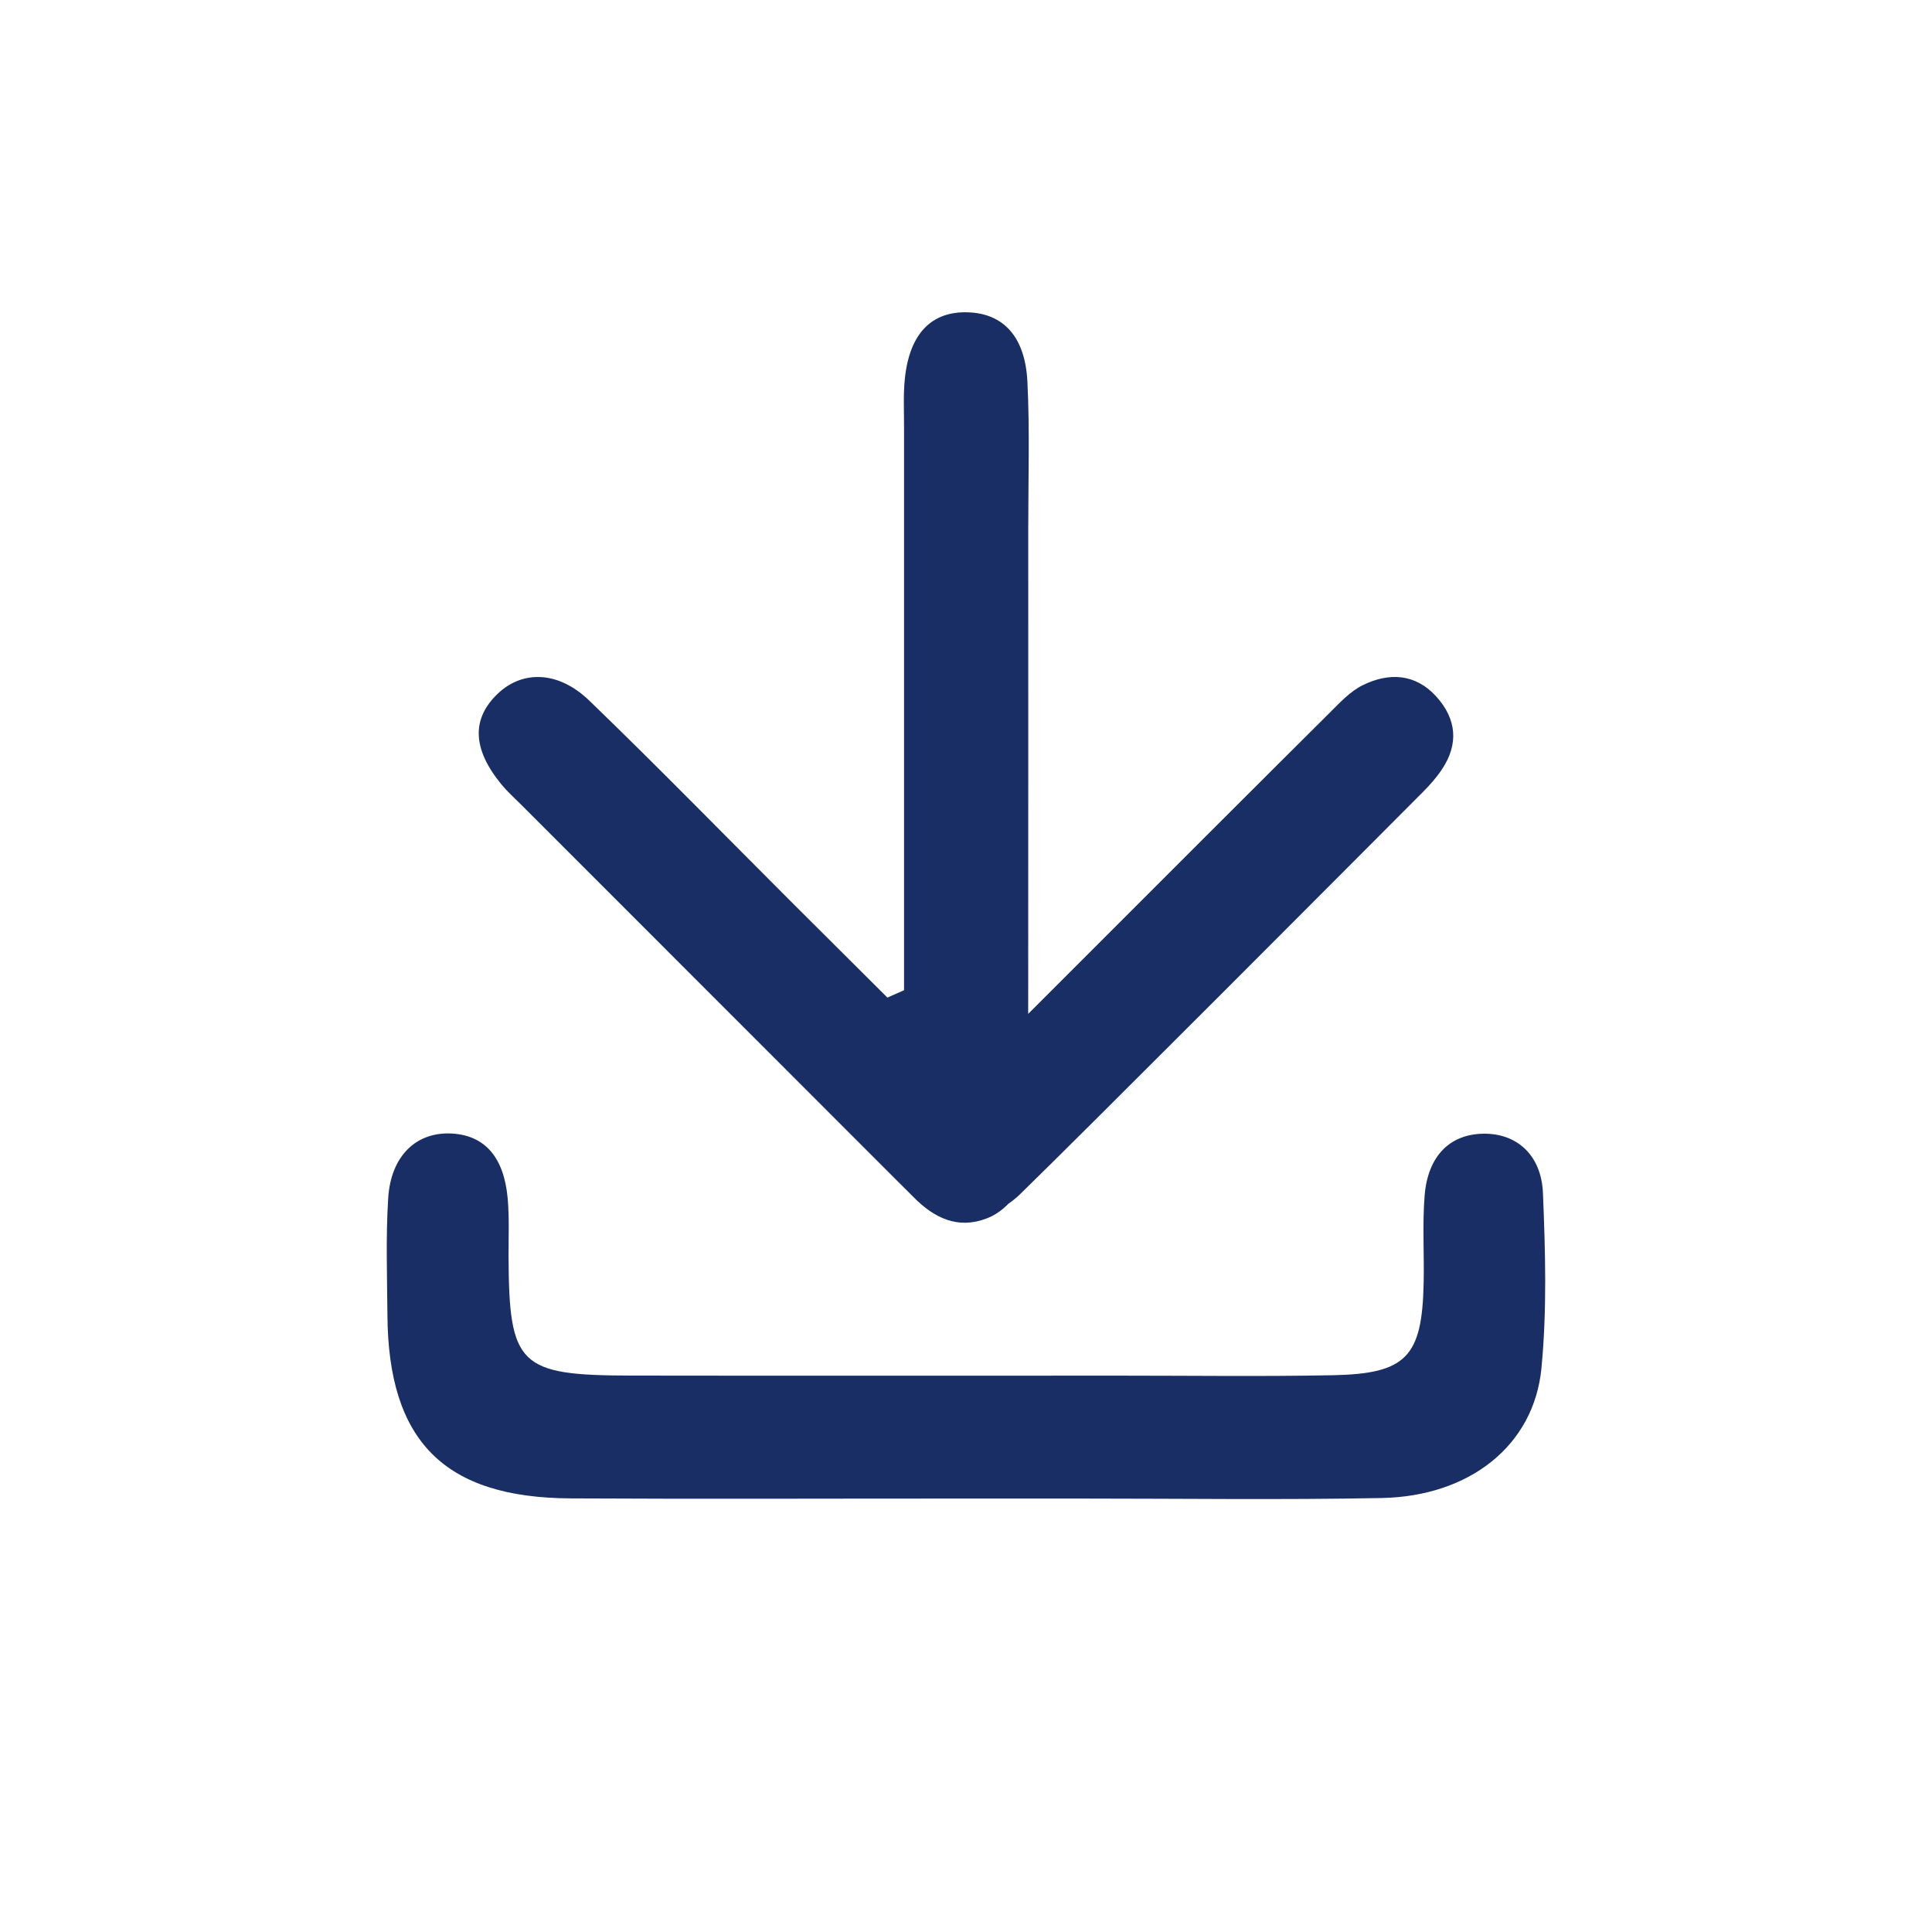
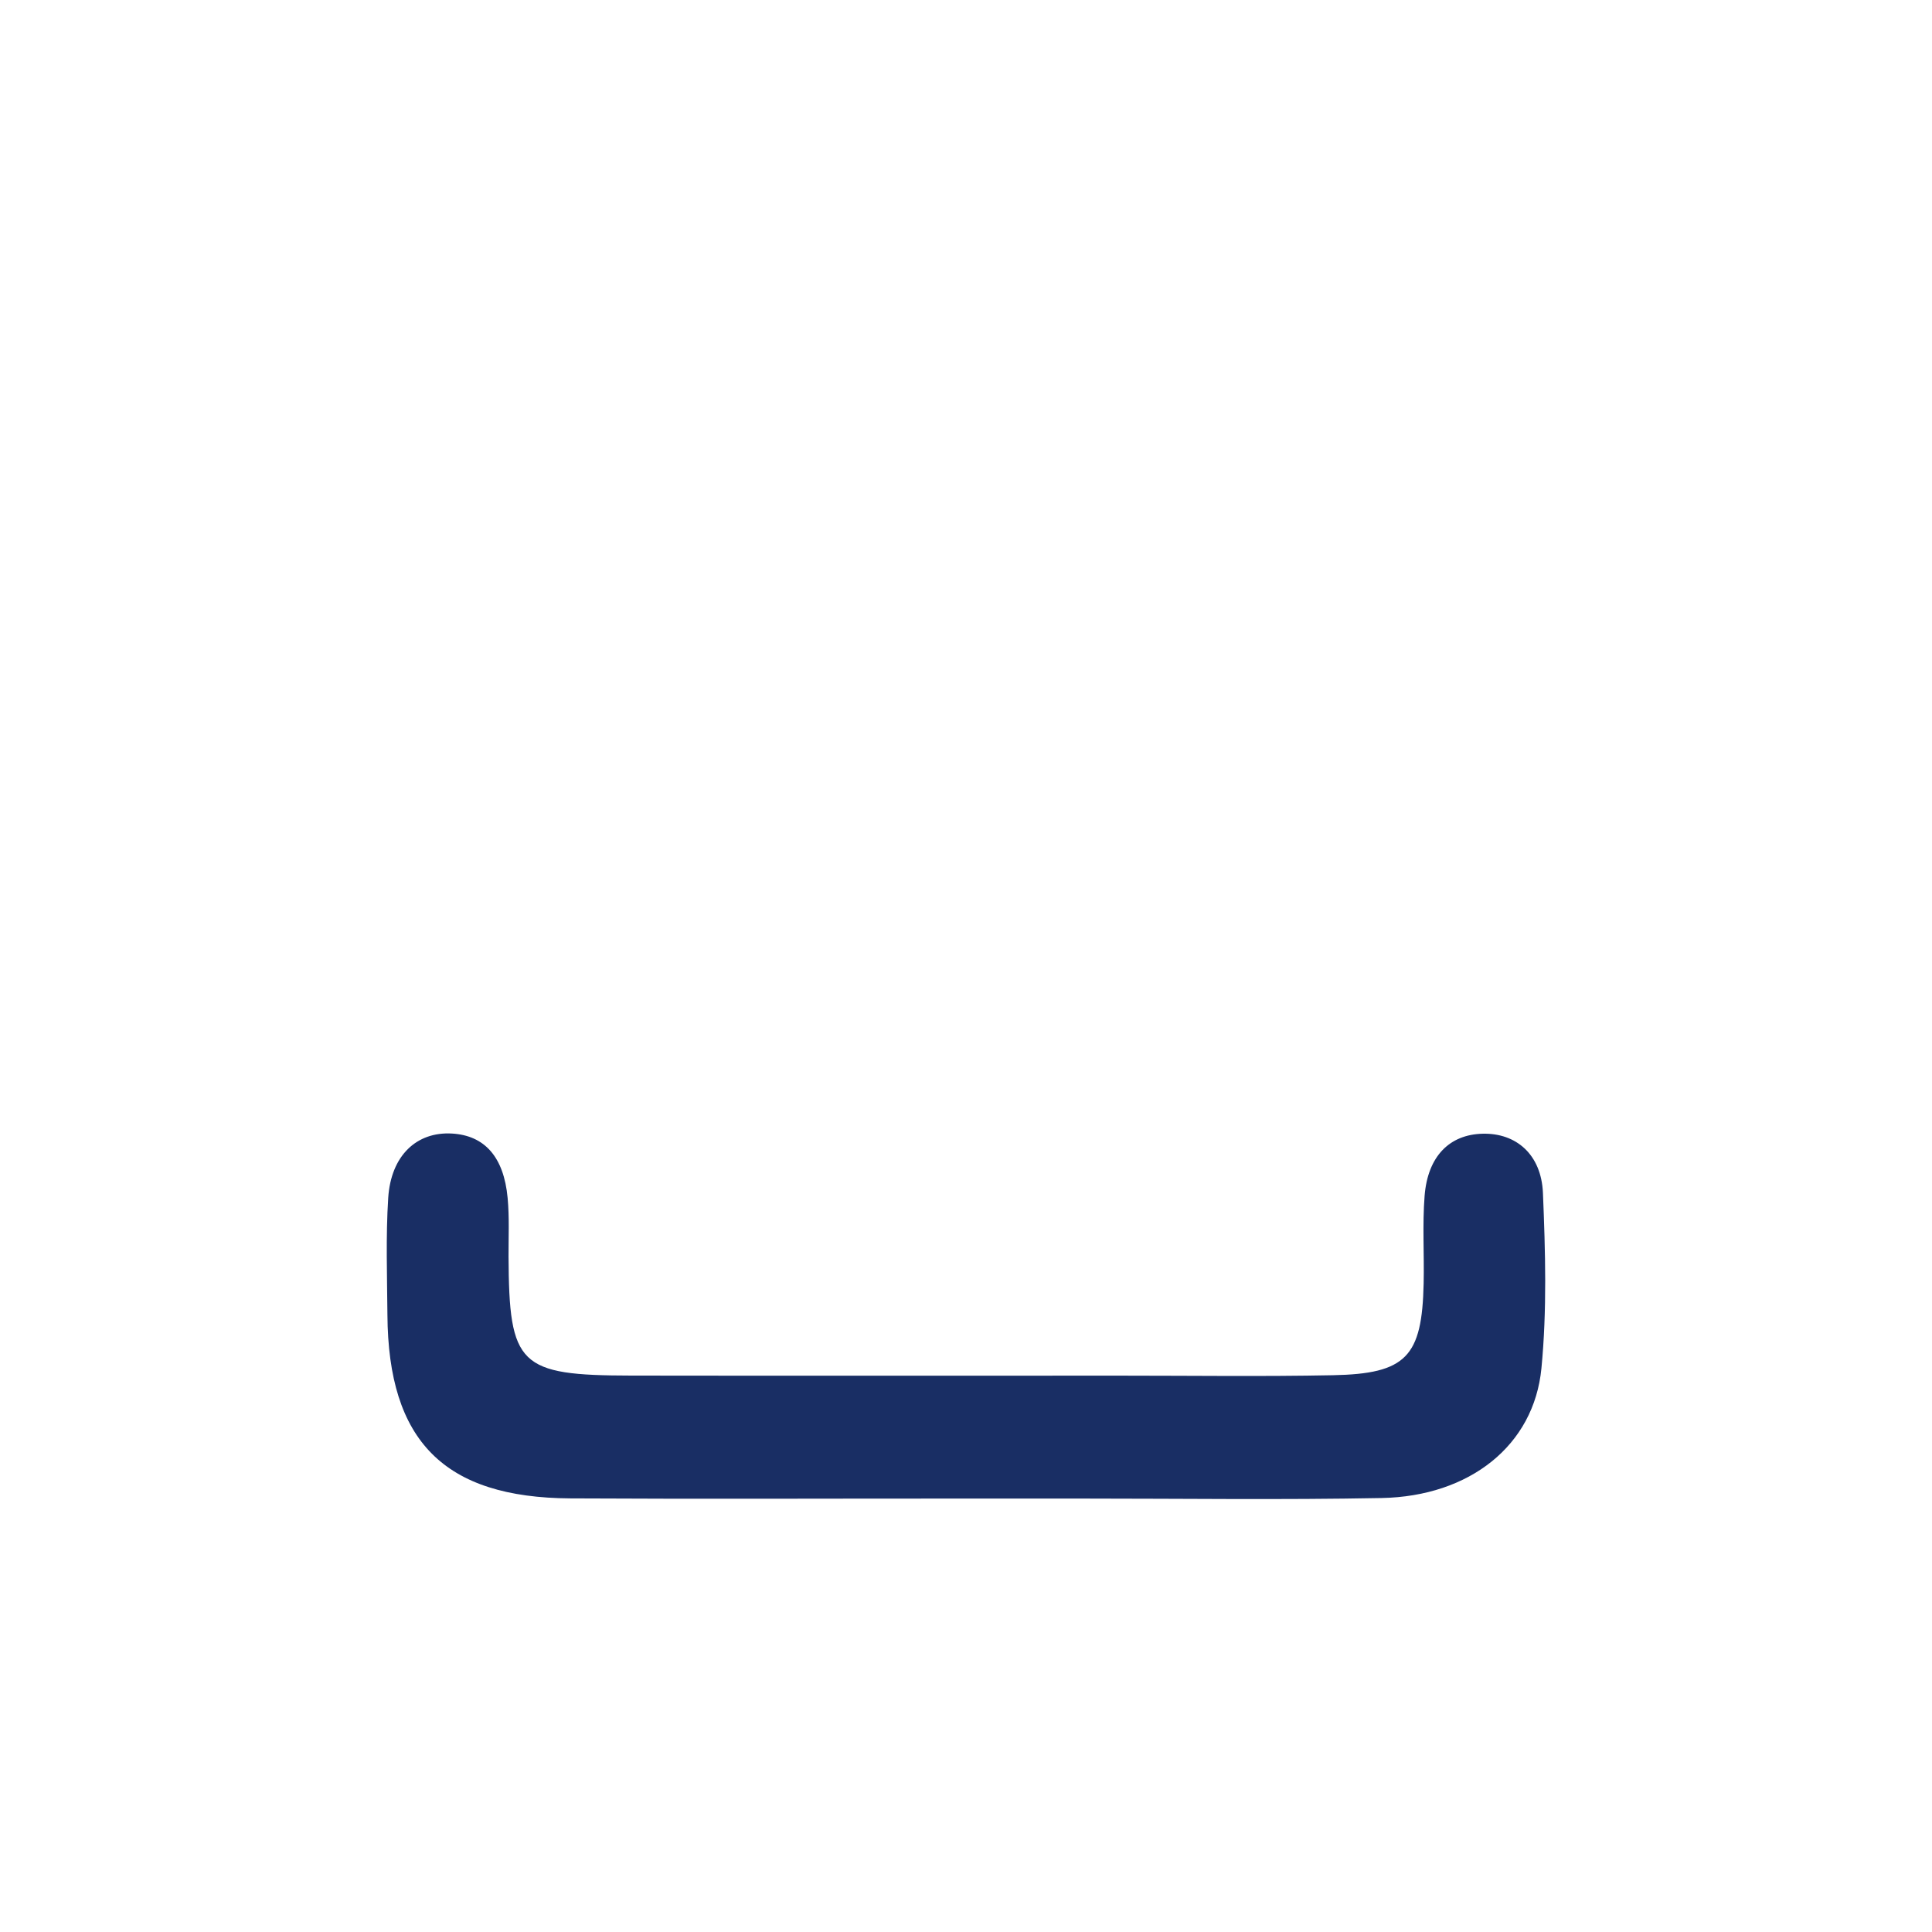
<svg xmlns="http://www.w3.org/2000/svg" width="32" height="32" viewBox="0 0 32 32" fill="none">
  <path d="M25.556 19.76C25.529 19.119 25.11 18.764 24.557 18.778C24.009 18.791 23.648 19.151 23.596 19.806C23.558 20.288 23.591 20.774 23.58 21.258C23.554 22.473 23.291 22.754 22.077 22.778C20.907 22.801 19.736 22.785 18.566 22.785C15.863 22.785 13.159 22.788 10.456 22.784C8.594 22.781 8.432 22.62 8.423 20.81C8.422 20.488 8.438 20.163 8.408 19.842C8.345 19.161 8.026 18.806 7.485 18.775C6.901 18.742 6.475 19.139 6.43 19.842C6.389 20.485 6.412 21.132 6.417 21.778C6.43 23.868 7.356 24.806 9.447 24.818C11.626 24.83 13.805 24.82 15.984 24.821C16.629 24.821 17.275 24.822 17.921 24.821C19.575 24.821 21.23 24.844 22.884 24.812C24.342 24.784 25.408 23.941 25.531 22.662C25.624 21.702 25.596 20.726 25.556 19.76Z" fill="#192E64" />
-   <path d="M8.638 13.334C10.718 15.415 12.799 17.496 14.879 19.577C14.965 19.663 15.052 19.747 15.136 19.833C15.471 20.172 15.862 20.363 16.335 20.184C16.489 20.126 16.604 20.038 16.702 19.938C16.767 19.893 16.83 19.843 16.888 19.787C17.958 18.747 22.515 14.175 23.568 13.118C23.681 13.004 23.79 12.882 23.879 12.749C24.166 12.324 24.126 11.907 23.787 11.534C23.439 11.153 23.002 11.137 22.571 11.349C22.362 11.452 22.189 11.641 22.019 11.81C21.31 12.513 18.747 15.074 17.03 16.793C17.031 14.108 17.032 11.423 17.031 8.738C17.031 7.932 17.057 7.124 17.017 6.32C16.979 5.573 16.617 5.192 16.033 5.173C15.434 5.153 15.071 5.518 14.989 6.254C14.958 6.534 14.975 6.818 14.974 7.1C14.973 8.874 14.974 10.648 14.974 12.421C14.974 13.748 14.974 15.074 14.974 16.401C14.882 16.441 14.79 16.482 14.698 16.523C14.164 15.992 13.631 15.461 13.098 14.929C11.986 13.818 10.888 12.692 9.757 11.601C9.246 11.109 8.653 11.101 8.246 11.488C7.808 11.905 7.823 12.402 8.301 12.987C8.403 13.111 8.524 13.22 8.638 13.334Z" fill="#192E64" />
</svg>